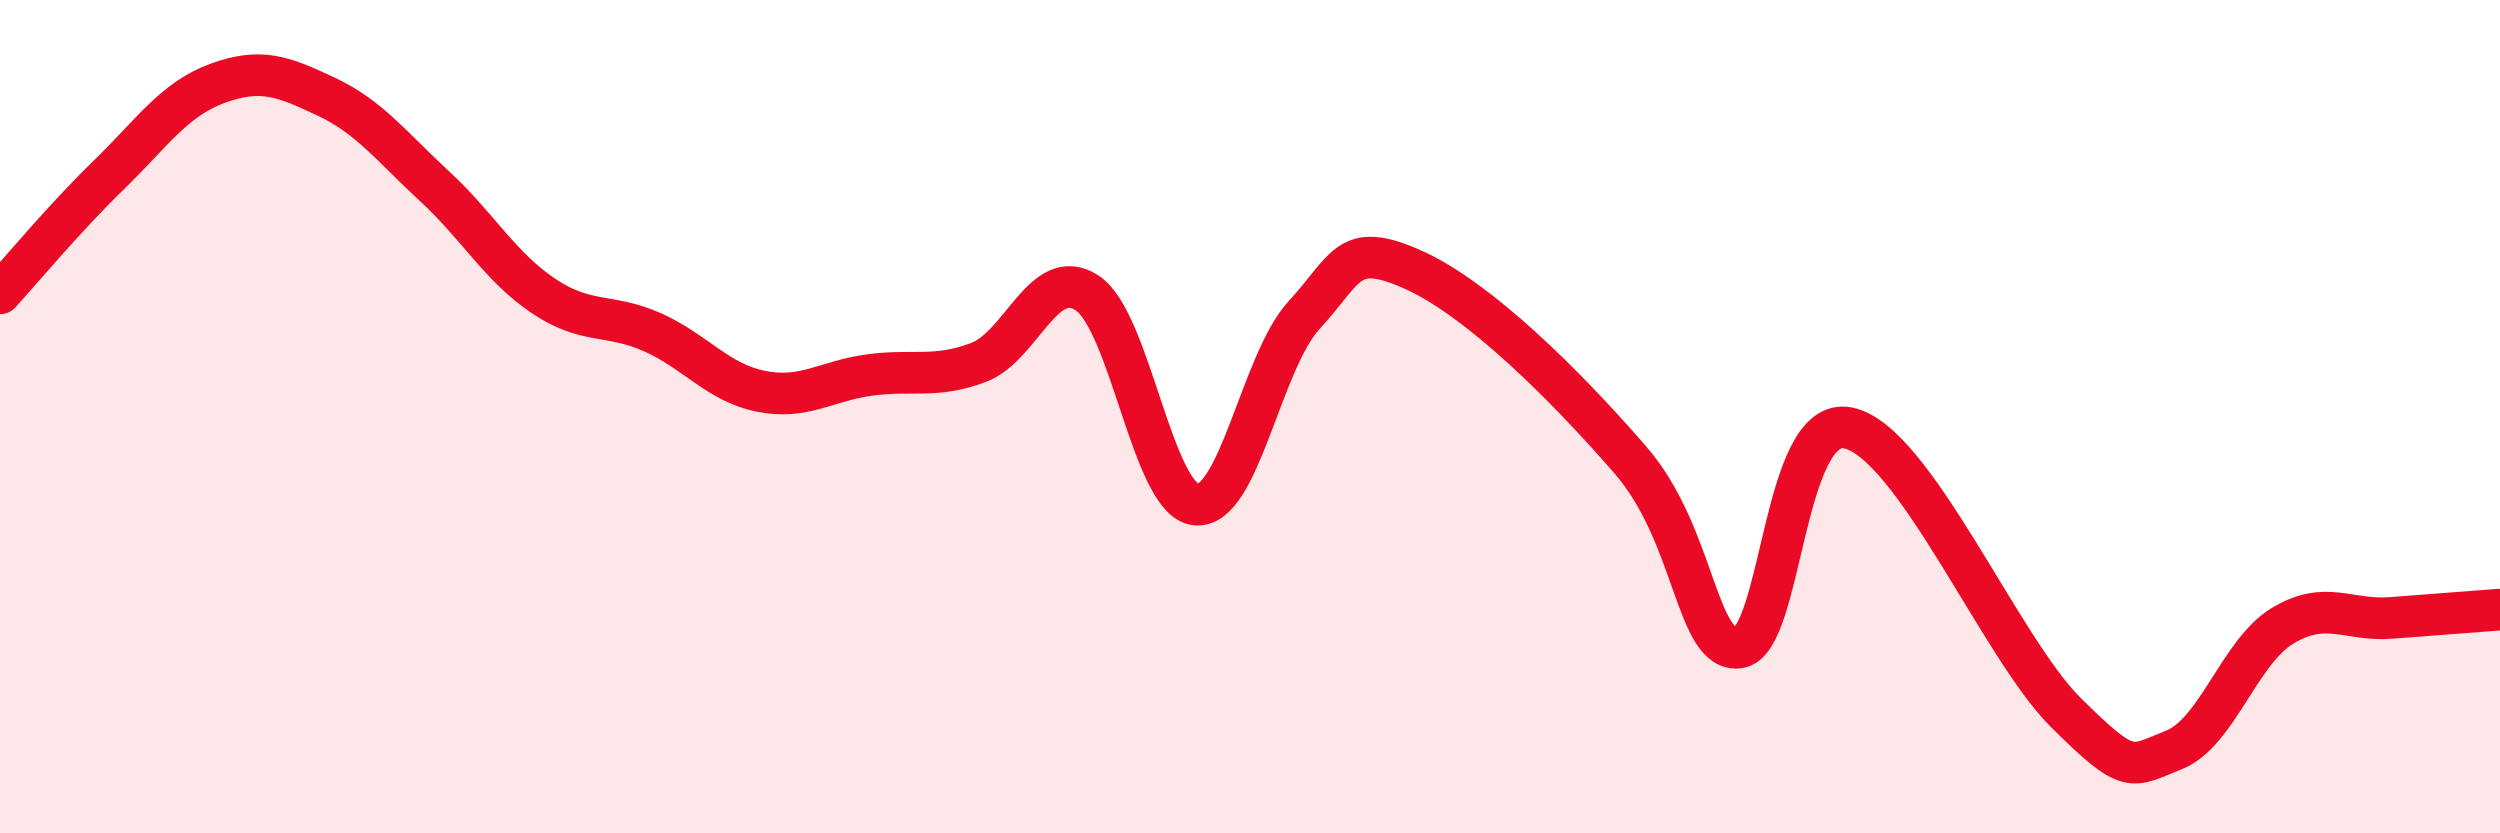
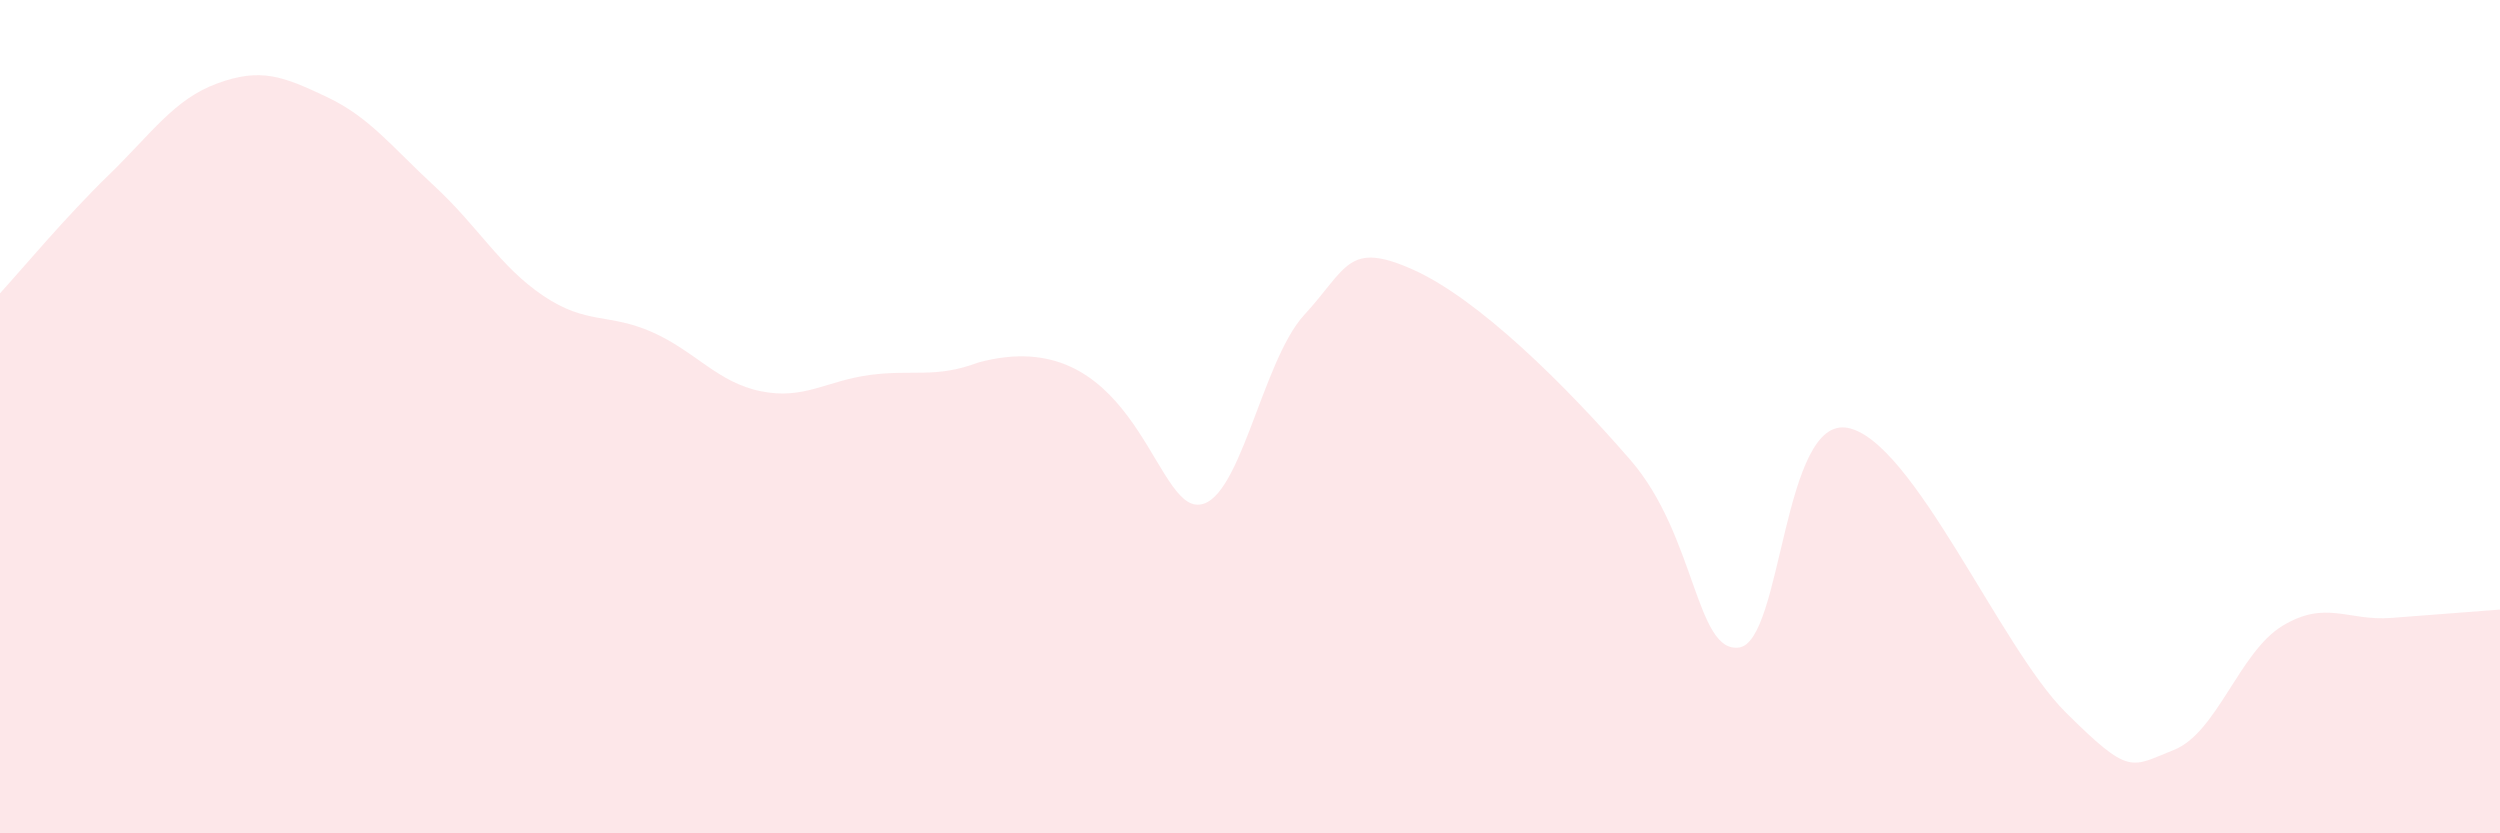
<svg xmlns="http://www.w3.org/2000/svg" width="60" height="20" viewBox="0 0 60 20">
-   <path d="M 0,7.04 C 0.52,6.47 1.57,5.21 2.61,4.2 C 3.65,3.19 4.18,2.38 5.22,2 C 6.26,1.62 6.79,1.83 7.83,2.32 C 8.87,2.81 9.39,3.51 10.43,4.47 C 11.47,5.43 12,6.4 13.04,7.1 C 14.08,7.8 14.61,7.51 15.65,7.97 C 16.69,8.43 17.22,9.18 18.26,9.39 C 19.3,9.6 19.83,9.14 20.87,9 C 21.91,8.86 22.44,9.09 23.48,8.7 C 24.52,8.31 25.05,6.35 26.09,7.03 C 27.13,7.71 27.66,12 28.7,12.11 C 29.74,12.22 30.26,8.69 31.3,7.56 C 32.34,6.43 32.34,5.77 33.91,6.47 C 35.48,7.17 37.56,9.23 39.13,11.04 C 40.7,12.85 40.7,15.69 41.74,15.54 C 42.78,15.39 42.78,9.96 44.35,10.27 C 45.92,10.58 48.01,15.54 49.57,17.09 C 51.13,18.64 51.13,18.41 52.17,18 C 53.21,17.59 53.74,15.65 54.78,15.02 C 55.82,14.39 56.35,14.91 57.39,14.83 C 58.43,14.75 59.48,14.67 60,14.63L60 20L0 20Z" fill="#EB0A25" opacity="0.1" stroke-linecap="round" stroke-linejoin="round" />
-   <path d="M 0,7.04 C 0.52,6.47 1.57,5.21 2.61,4.2 C 3.65,3.19 4.18,2.38 5.22,2 C 6.26,1.62 6.79,1.83 7.83,2.32 C 8.87,2.81 9.39,3.51 10.43,4.47 C 11.47,5.43 12,6.4 13.04,7.1 C 14.08,7.8 14.61,7.51 15.65,7.97 C 16.69,8.43 17.22,9.18 18.26,9.39 C 19.3,9.6 19.83,9.14 20.87,9 C 21.91,8.86 22.44,9.09 23.48,8.7 C 24.52,8.31 25.05,6.35 26.09,7.03 C 27.13,7.71 27.66,12 28.7,12.11 C 29.74,12.22 30.26,8.69 31.3,7.56 C 32.34,6.43 32.34,5.77 33.91,6.47 C 35.48,7.17 37.56,9.23 39.13,11.04 C 40.7,12.85 40.7,15.69 41.74,15.54 C 42.78,15.39 42.78,9.96 44.35,10.27 C 45.92,10.58 48.01,15.54 49.57,17.09 C 51.13,18.64 51.13,18.41 52.17,18 C 53.21,17.59 53.74,15.65 54.78,15.02 C 55.82,14.39 56.35,14.91 57.39,14.83 C 58.43,14.75 59.48,14.67 60,14.63" stroke="#EB0A25" stroke-width="1" fill="none" stroke-linecap="round" stroke-linejoin="round" />
+   <path d="M 0,7.04 C 0.52,6.47 1.57,5.21 2.61,4.2 C 3.65,3.19 4.18,2.38 5.22,2 C 6.26,1.62 6.79,1.83 7.83,2.32 C 8.87,2.81 9.39,3.51 10.43,4.47 C 11.47,5.43 12,6.4 13.04,7.1 C 14.08,7.8 14.61,7.51 15.65,7.97 C 16.69,8.43 17.22,9.18 18.26,9.39 C 19.3,9.6 19.83,9.14 20.87,9 C 21.91,8.86 22.44,9.09 23.48,8.7 C 27.13,7.71 27.66,12 28.7,12.11 C 29.74,12.22 30.26,8.69 31.3,7.56 C 32.34,6.43 32.34,5.77 33.91,6.47 C 35.48,7.17 37.56,9.23 39.13,11.04 C 40.7,12.85 40.7,15.69 41.74,15.54 C 42.78,15.39 42.78,9.96 44.35,10.27 C 45.92,10.58 48.01,15.54 49.57,17.09 C 51.13,18.64 51.13,18.41 52.17,18 C 53.21,17.59 53.74,15.65 54.78,15.02 C 55.82,14.39 56.35,14.91 57.39,14.83 C 58.43,14.75 59.48,14.67 60,14.63L60 20L0 20Z" fill="#EB0A25" opacity="0.1" stroke-linecap="round" stroke-linejoin="round" />
</svg>